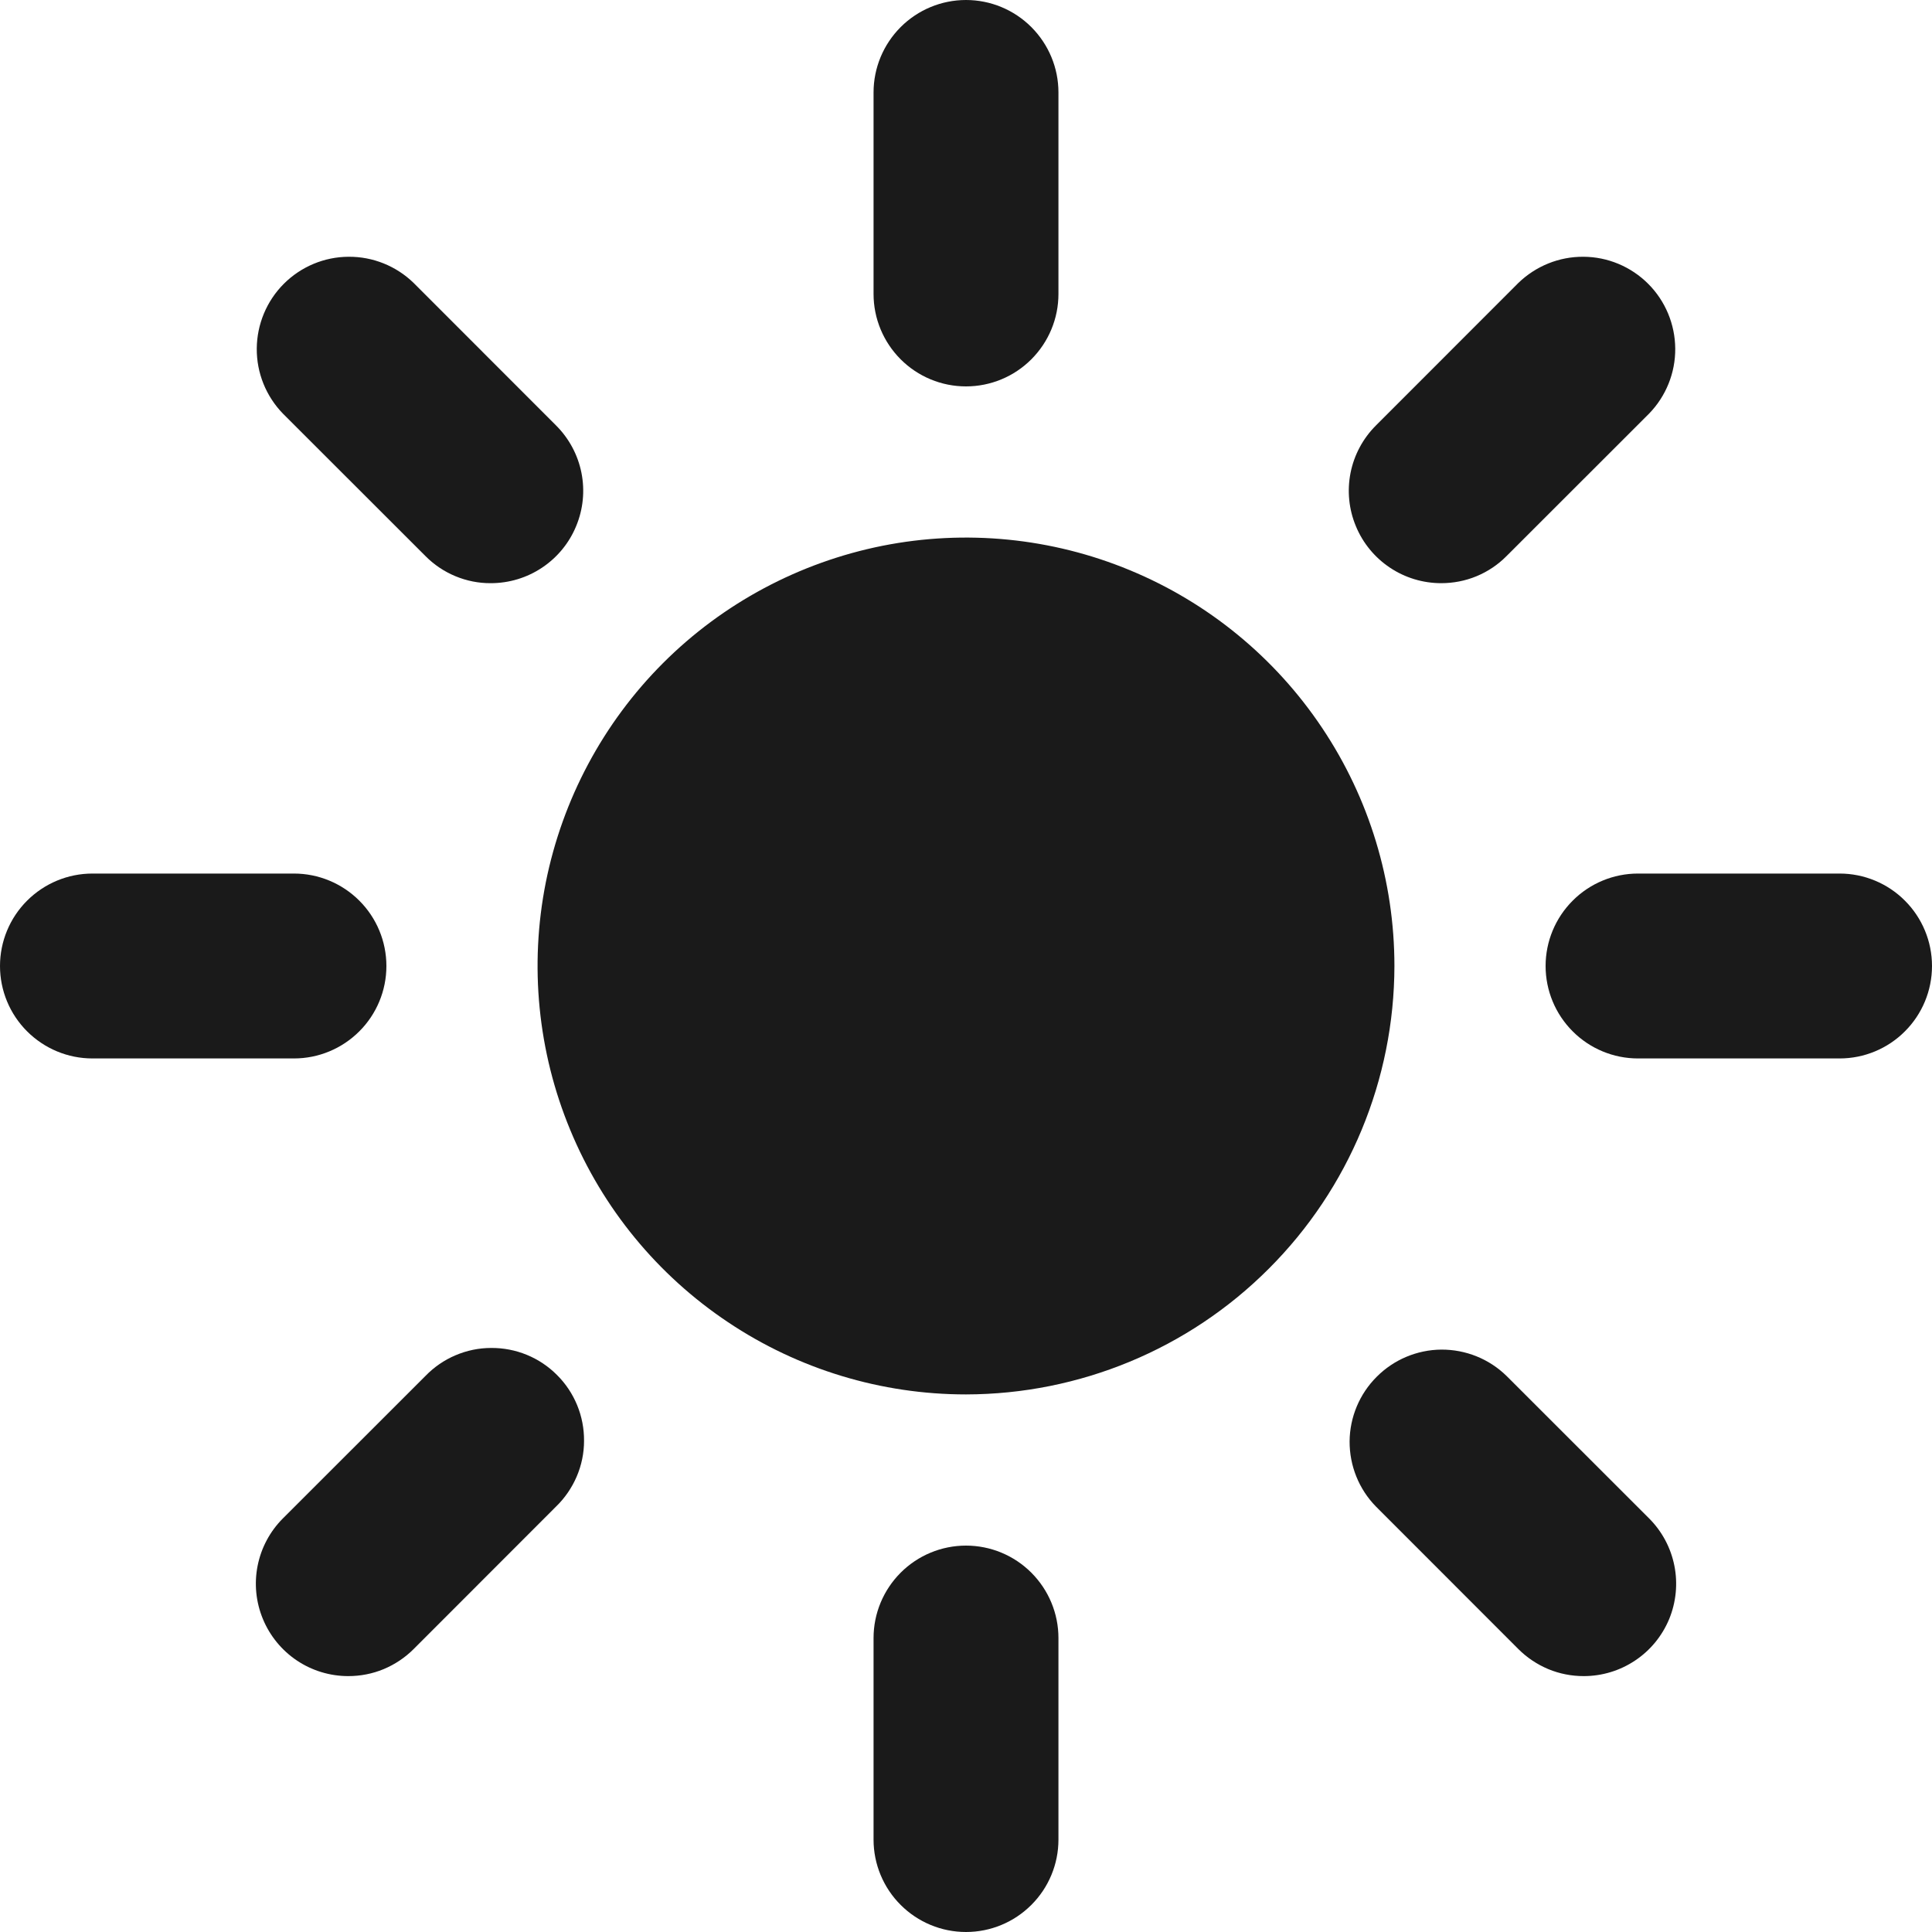
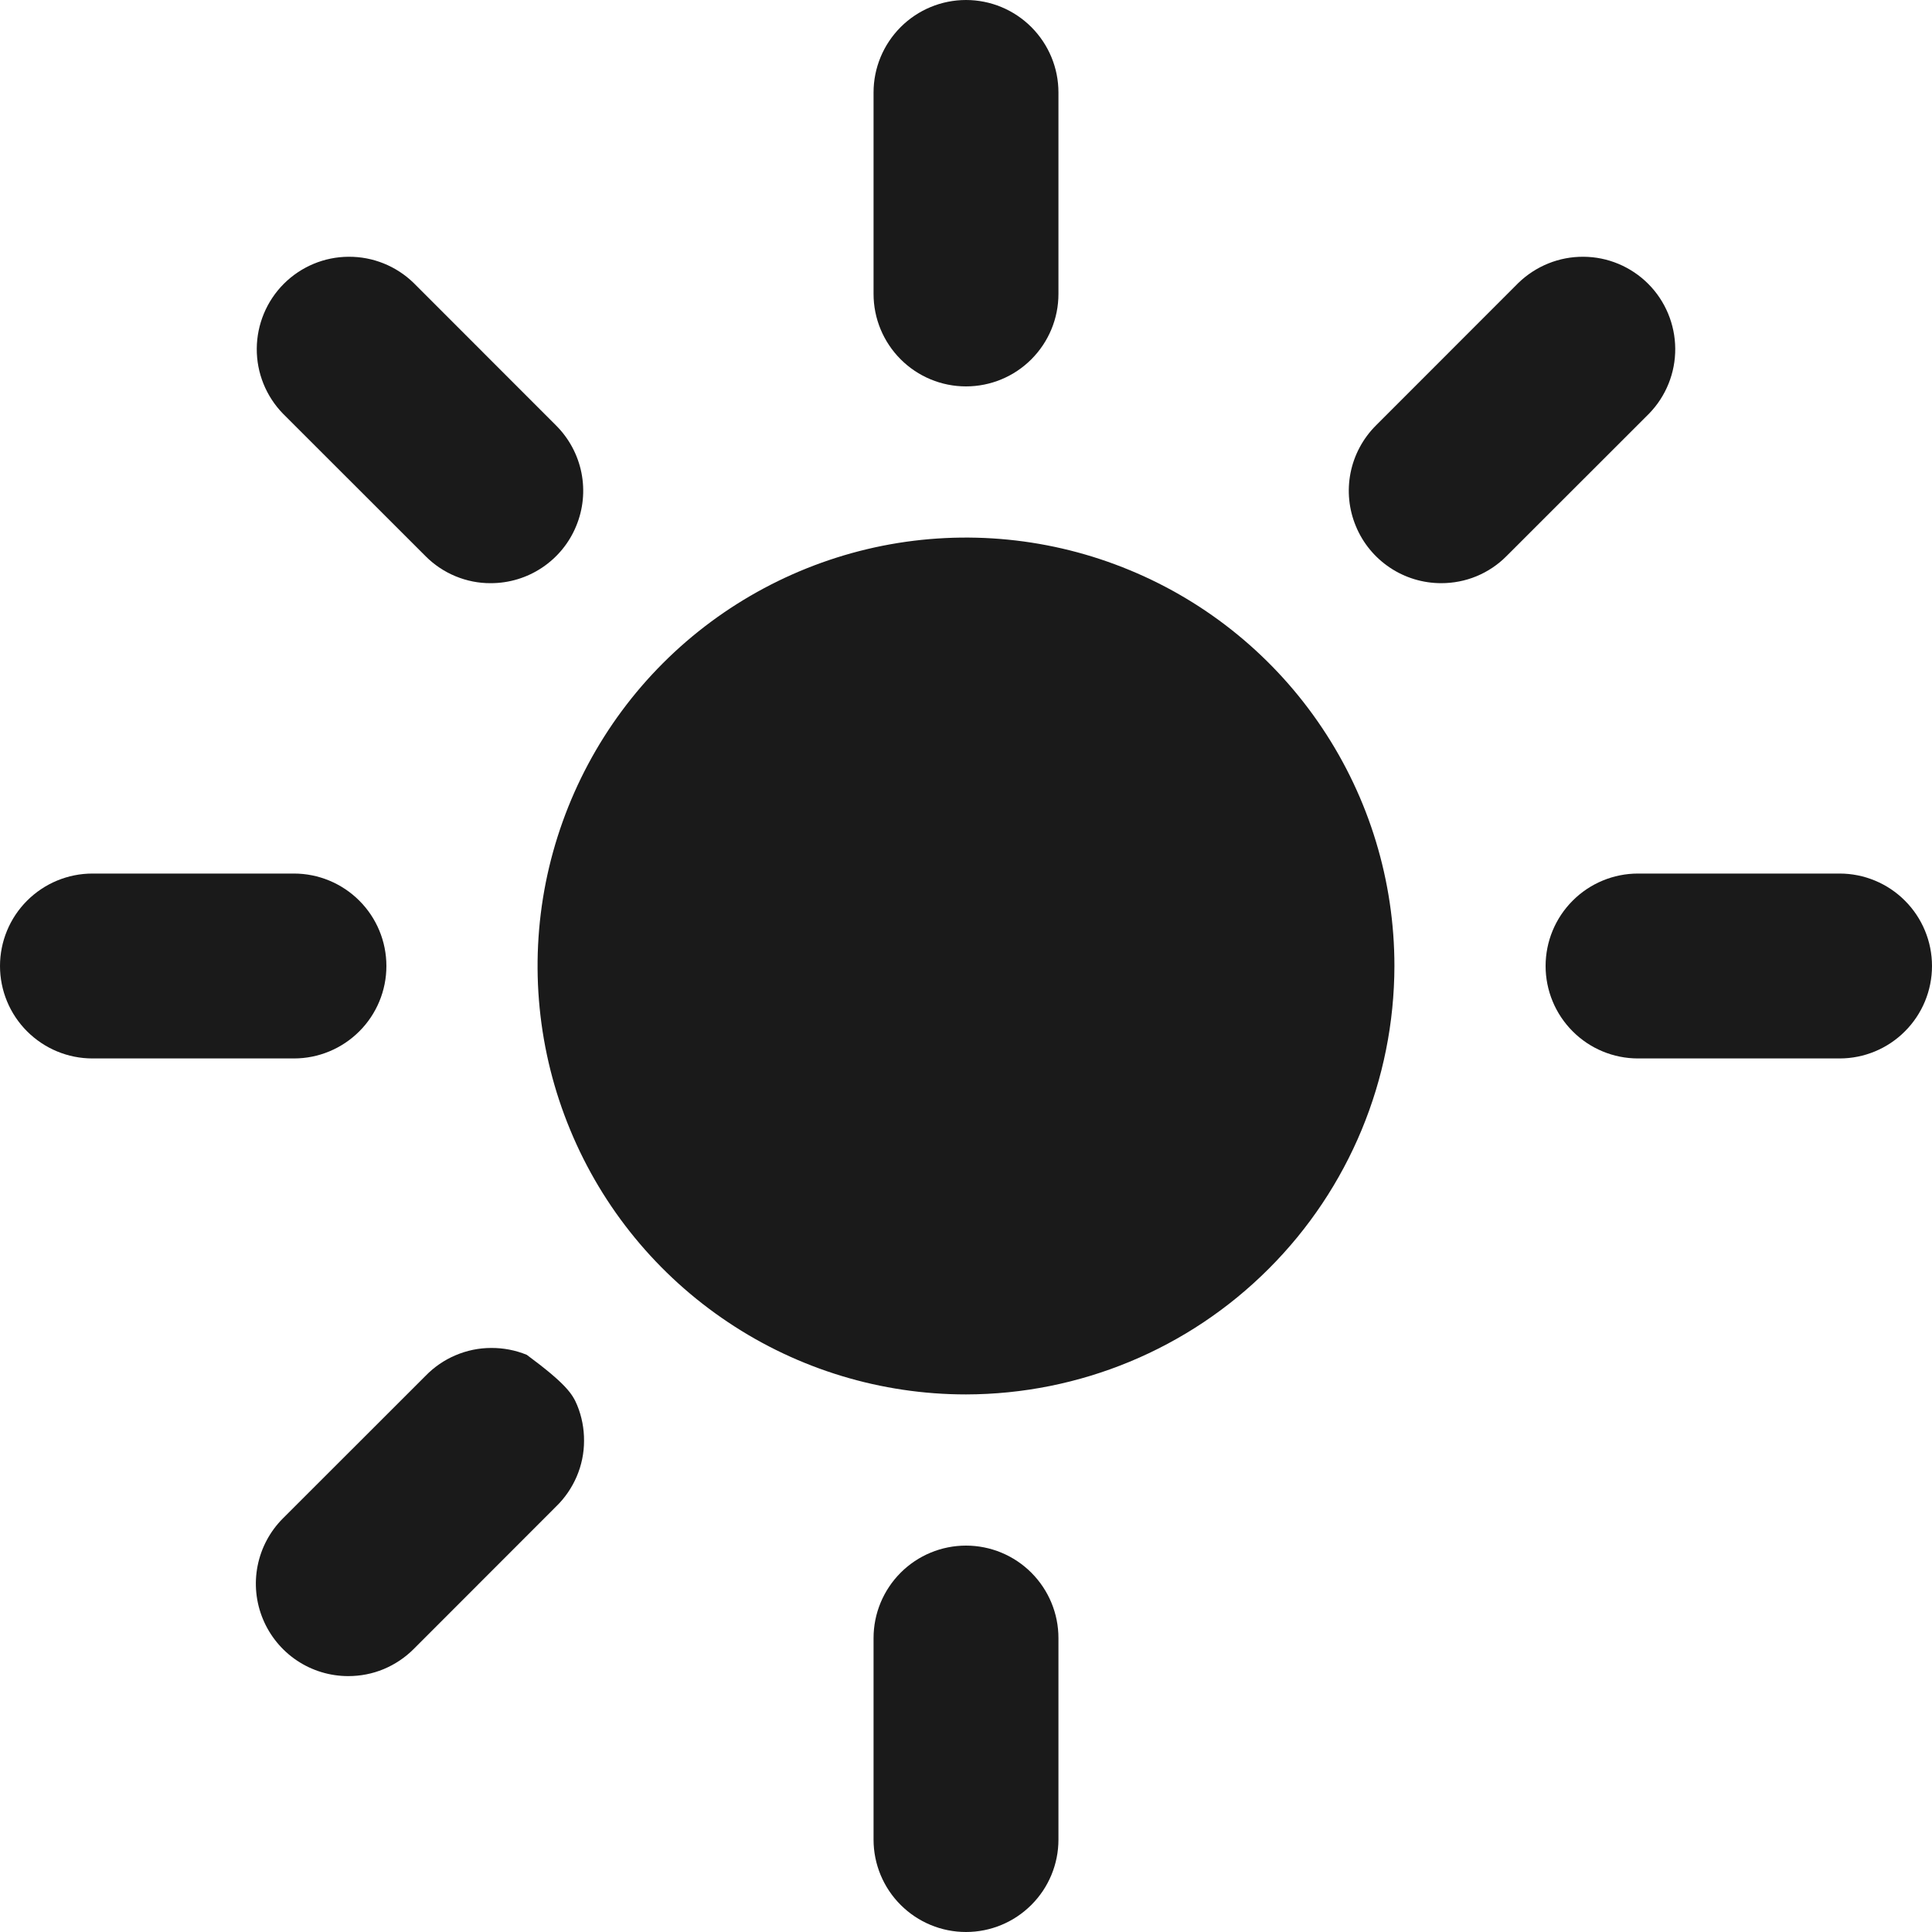
<svg xmlns="http://www.w3.org/2000/svg" width="20" height="20" viewBox="0 0 20 20" fill="none">
  <path d="M10 4C9.746 4 9.503 3.899 9.324 3.72C9.144 3.54 9.043 3.297 9.043 3.043V0.957C9.043 0.703 9.144 0.46 9.324 0.28C9.503 0.101 9.746 0 10 0C10.254 0 10.497 0.101 10.676 0.28C10.856 0.46 10.957 0.703 10.957 0.957V3.043C10.957 3.297 10.856 3.54 10.676 3.72C10.497 3.899 10.254 4 10 4Z" fill="#1A1A1A" />
  <path d="M10 20C9.746 20 9.503 19.899 9.324 19.72C9.144 19.541 9.043 19.297 9.043 19.044V16.957C9.043 16.703 9.144 16.46 9.324 16.28C9.503 16.101 9.746 16 10 16C10.254 16 10.497 16.101 10.676 16.28C10.856 16.46 10.957 16.703 10.957 16.957V19.044C10.957 19.297 10.856 19.541 10.676 19.72C10.497 19.899 10.254 20 10 20Z" fill="#1A1A1A" />
  <path d="M14.919 6.037C14.73 6.037 14.545 5.981 14.388 5.876C14.231 5.771 14.108 5.622 14.036 5.447C13.963 5.272 13.944 5.08 13.981 4.894C14.018 4.709 14.109 4.539 14.243 4.405L15.718 2.929C15.899 2.754 16.14 2.656 16.392 2.658C16.643 2.659 16.884 2.76 17.062 2.938C17.24 3.116 17.34 3.357 17.342 3.608C17.344 3.86 17.246 4.102 17.071 4.282L15.595 5.757C15.507 5.846 15.401 5.917 15.285 5.965C15.169 6.013 15.045 6.037 14.919 6.037Z" fill="#1A1A1A" />
-   <path d="M3.605 17.351C3.416 17.351 3.231 17.295 3.074 17.19C2.917 17.085 2.794 16.935 2.722 16.761C2.649 16.586 2.63 16.393 2.667 16.208C2.704 16.022 2.795 15.852 2.929 15.718L4.405 14.243C4.493 14.152 4.599 14.079 4.715 14.03C4.832 13.98 4.957 13.954 5.084 13.954C5.21 13.953 5.336 13.977 5.453 14.025C5.57 14.073 5.677 14.144 5.766 14.234C5.856 14.323 5.927 14.43 5.975 14.547C6.023 14.664 6.047 14.79 6.046 14.916C6.046 15.043 6.02 15.168 5.97 15.285C5.92 15.401 5.848 15.507 5.757 15.595L4.282 17.071C4.193 17.16 4.088 17.23 3.971 17.279C3.855 17.327 3.731 17.351 3.605 17.351Z" fill="#1A1A1A" />
+   <path d="M3.605 17.351C3.416 17.351 3.231 17.295 3.074 17.19C2.917 17.085 2.794 16.935 2.722 16.761C2.649 16.586 2.63 16.393 2.667 16.208C2.704 16.022 2.795 15.852 2.929 15.718L4.405 14.243C4.493 14.152 4.599 14.079 4.715 14.03C4.832 13.98 4.957 13.954 5.084 13.954C5.21 13.953 5.336 13.977 5.453 14.025C5.856 14.323 5.927 14.43 5.975 14.547C6.023 14.664 6.047 14.79 6.046 14.916C6.046 15.043 6.02 15.168 5.97 15.285C5.92 15.401 5.848 15.507 5.757 15.595L4.282 17.071C4.193 17.16 4.088 17.23 3.971 17.279C3.855 17.327 3.731 17.351 3.605 17.351Z" fill="#1A1A1A" />
  <path d="M19.044 10.957H16.956C16.703 10.957 16.459 10.856 16.28 10.676C16.101 10.497 16 10.254 16 10C16 9.746 16.101 9.503 16.28 9.324C16.459 9.144 16.703 9.043 16.956 9.043H19.044C19.297 9.043 19.541 9.144 19.72 9.324C19.899 9.503 20 9.746 20 10C20 10.254 19.899 10.497 19.72 10.676C19.541 10.856 19.297 10.957 19.044 10.957Z" fill="#1A1A1A" />
  <path d="M3.043 10.957H0.957C0.703 10.957 0.46 10.856 0.28 10.676C0.101 10.497 0 10.254 0 10C0 9.746 0.101 9.503 0.28 9.324C0.46 9.144 0.703 9.043 0.957 9.043H3.043C3.297 9.043 3.54 9.144 3.72 9.324C3.899 9.503 4 9.746 4 10C4 10.254 3.899 10.497 3.72 10.676C3.54 10.856 3.297 10.957 3.043 10.957Z" fill="#1A1A1A" />
-   <path d="M16.395 17.351C16.269 17.351 16.145 17.327 16.029 17.279C15.912 17.23 15.807 17.16 15.718 17.071L14.243 15.595C14.067 15.415 13.97 15.173 13.971 14.921C13.973 14.67 14.074 14.429 14.252 14.252C14.429 14.074 14.67 13.973 14.921 13.971C15.173 13.97 15.415 14.067 15.595 14.243L17.071 15.718C17.205 15.852 17.296 16.022 17.333 16.208C17.37 16.393 17.351 16.586 17.279 16.761C17.206 16.936 17.084 17.085 16.926 17.19C16.769 17.295 16.584 17.351 16.395 17.351Z" fill="#1A1A1A" />
  <path d="M5.081 6.037C4.955 6.038 4.831 6.013 4.715 5.965C4.599 5.917 4.493 5.846 4.405 5.757L2.929 4.282C2.754 4.102 2.656 3.86 2.658 3.608C2.66 3.357 2.76 3.116 2.938 2.938C3.116 2.76 3.357 2.659 3.608 2.658C3.86 2.656 4.102 2.754 4.282 2.929L5.757 4.405C5.891 4.539 5.982 4.709 6.019 4.894C6.056 5.08 6.037 5.272 5.964 5.447C5.892 5.622 5.769 5.771 5.612 5.876C5.455 5.981 5.27 6.037 5.081 6.037Z" fill="#1A1A1A" />
  <path d="M10 14.435C9.123 14.435 8.265 14.175 7.536 13.687C6.807 13.2 6.238 12.508 5.903 11.697C5.567 10.887 5.479 9.995 5.65 9.135C5.822 8.275 6.244 7.484 6.864 6.864C7.484 6.244 8.275 5.822 9.135 5.65C9.995 5.479 10.887 5.567 11.697 5.903C12.507 6.238 13.2 6.807 13.687 7.536C14.175 8.265 14.435 9.123 14.435 10C14.433 11.176 13.966 12.303 13.134 13.134C12.303 13.966 11.176 14.433 10 14.435Z" fill="#1A1A1A" />
</svg>